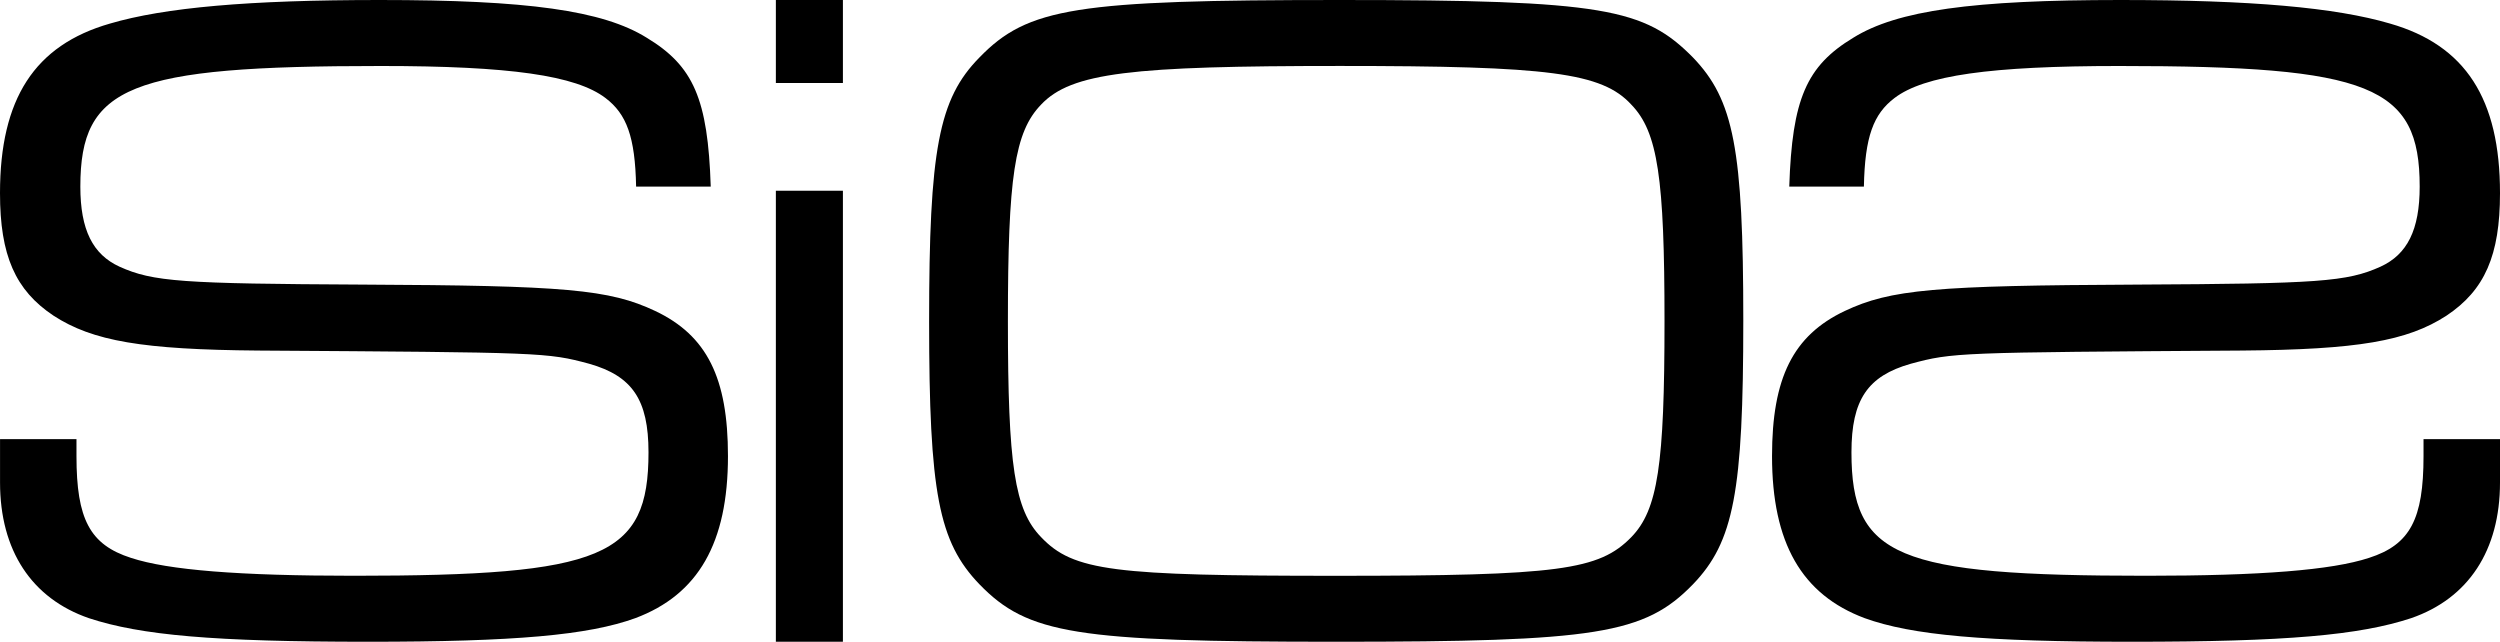
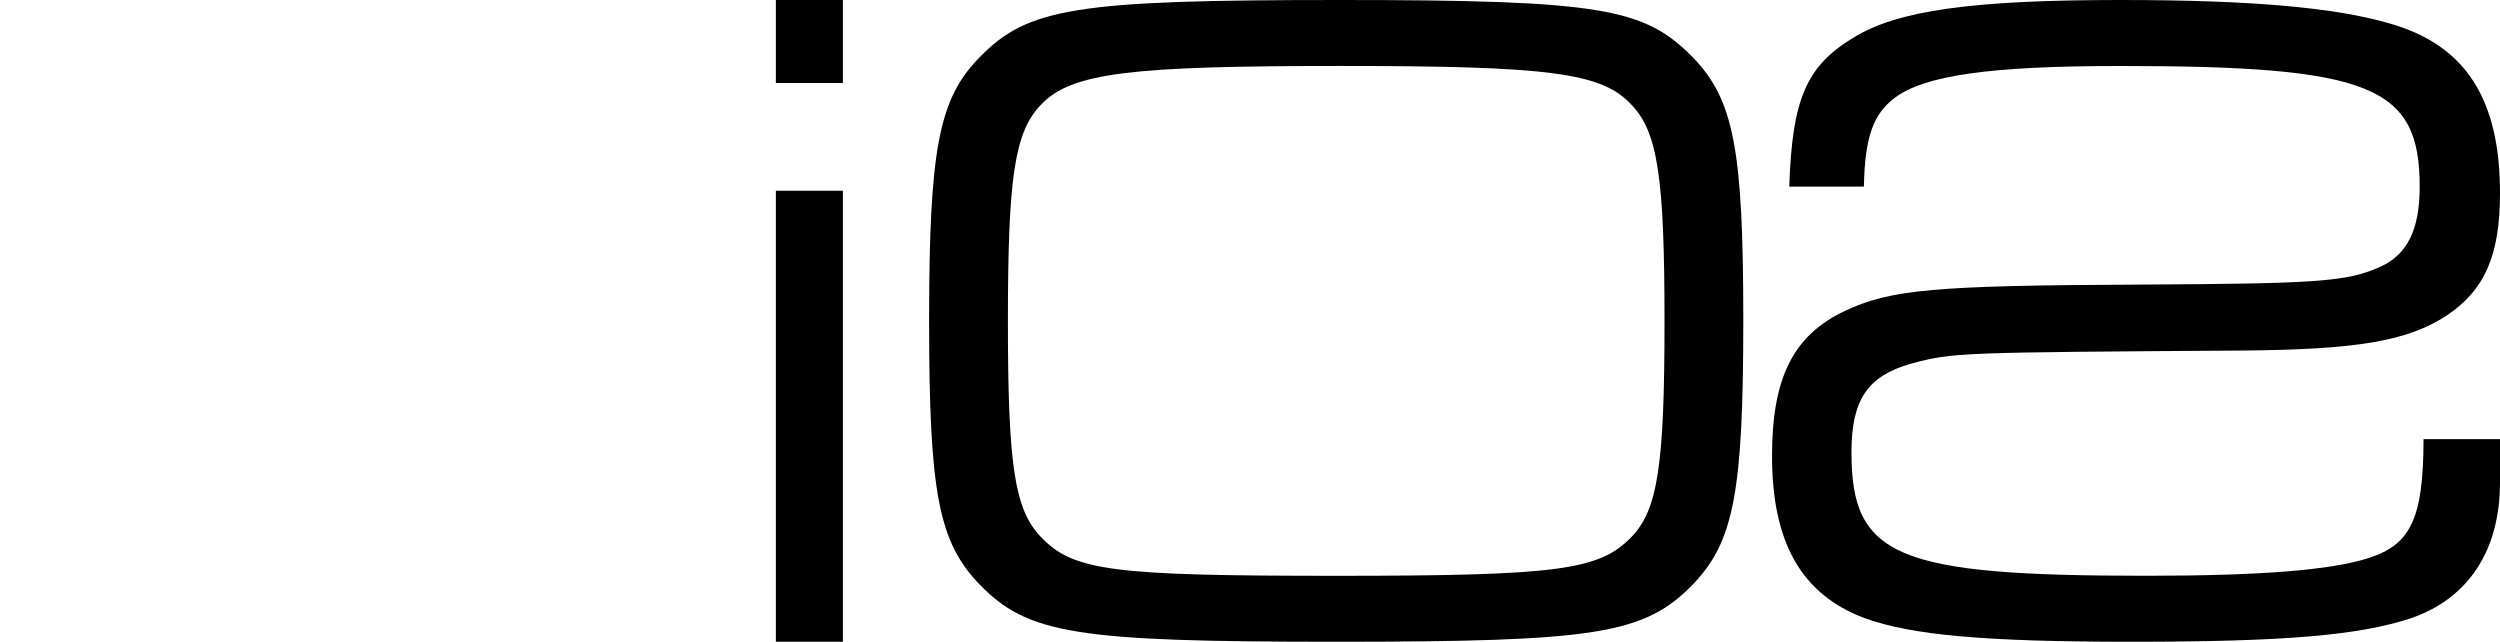
<svg xmlns="http://www.w3.org/2000/svg" width="261px" height="67px" viewBox="0 0 261 67">
  <title>SIO2 - LOGO NOIR</title>
  <g id="Page-1" stroke="none" stroke-width="1" fill="none" fill-rule="evenodd">
    <g id="SIO2-HOME-PAGE-V2" transform="translate(-77, -4189)" fill="#000000" fill-rule="nonzero">
      <g id="FOOTER" transform="translate(0, 4118)">
        <g id="SIO2---LOGO-NOIR" transform="translate(77, 71)">
-           <path d="M7.984,45.848 L7.984,47.617 C7.984,54.207 9.383,56.865 13.675,58.243 C17.571,59.522 24.961,60.11 36.944,60.11 C63.007,60.11 67.704,58.144 67.704,47.223 C67.704,41.715 66.005,39.255 61.512,37.976 C57.12,36.795 56.719,36.795 26.961,36.598 C14.877,36.499 9.683,35.614 5.591,32.957 C1.595,30.3 0,26.66 0,20.168 C0,10.329 3.595,4.722 11.486,2.46 C17.177,0.786 25.967,0 39.649,0 C55.027,0 62.918,1.082 67.511,3.936 C72.405,6.89 73.904,10.333 74.201,19.481 L66.41,19.481 C66.309,14.266 65.412,11.904 63.215,10.234 C60.121,7.873 53.228,6.89 39.746,6.89 C13.482,6.89 8.388,8.955 8.388,19.481 C8.388,24.006 9.687,26.565 12.484,27.844 C15.979,29.419 18.977,29.617 37.85,29.712 C59.019,29.81 63.616,30.205 68.409,32.467 C73.804,35.026 76,39.452 76,47.617 C76,56.667 72.906,62.08 66.313,64.54 C61.42,66.309 53.829,67 38.451,67 C22.271,67 14.684,66.313 9.29,64.54 C3.298,62.475 0.004,57.457 0.004,50.373 L0.004,45.848 L7.984,45.848 Z" id="Path" />
          <path d="M81,0 L88,0 L88,8.662 L81,8.662 L81,0 L81,0 Z M81,19.91 L88,19.91 L88,67 L81,67 L81,19.91 L81,19.91 Z" id="Shape" />
          <path d="M176.748,6.002 C181.006,10.428 182,15.545 182,33.451 C182,51.357 181.01,56.572 176.748,60.998 C171.695,66.214 166.642,67 139.5,67 C112.358,67 107.305,66.214 102.252,60.998 C97.994,56.572 97,51.455 97,33.549 C97,15.643 97.99,10.329 102.252,6.002 C107.305,0.786 112.358,0 139.897,0 C167.437,0 171.695,0.885 176.748,6.002 L176.748,6.002 Z M108.692,10.921 C105.917,13.776 105.225,18.498 105.225,33.549 C105.225,48.601 105.917,53.224 108.692,56.079 C112.06,59.621 116.222,60.114 139.5,60.114 C162.778,60.114 166.94,59.522 170.308,56.079 C173.083,53.224 173.775,48.502 173.775,33.549 C173.775,18.597 173.083,13.776 170.308,10.921 C167.238,7.577 161.688,6.886 139.894,6.886 C118.099,6.886 111.857,7.573 108.689,10.921 L108.692,10.921 Z" id="Shape" />
-           <path d="M253.016,45.848 L253.016,47.617 C253.016,54.207 251.617,56.865 247.324,58.243 C243.428,59.522 236.038,60.11 224.054,60.11 C197.989,60.11 193.292,58.144 193.292,47.223 C193.292,41.715 194.992,39.255 199.485,37.976 C203.878,36.795 204.278,36.795 234.038,36.598 C246.122,36.499 251.316,35.614 255.409,32.957 C259.405,30.3 261,26.66 261,20.168 C261,10.329 257.405,4.722 249.517,2.46 C243.825,0.786 235.036,0 221.353,0 C205.974,0 198.082,1.082 193.489,3.936 C188.595,6.89 187.096,10.333 186.799,19.481 L194.591,19.481 C194.691,14.266 195.589,11.904 197.785,10.234 C200.88,7.873 207.773,6.89 221.256,6.89 C247.521,6.89 252.615,8.955 252.615,19.481 C252.615,24.006 251.316,26.565 248.519,27.844 C245.024,29.419 242.026,29.617 223.152,29.712 C201.982,29.81 197.385,30.205 192.591,32.467 C187.196,35.026 185,39.452 185,47.617 C185,56.667 188.094,62.08 194.687,64.54 C199.581,66.309 207.172,67 222.551,67 C238.731,67 246.319,66.313 251.713,64.54 C257.705,62.475 261,57.457 261,50.373 L261,45.848 L253.012,45.848 L253.016,45.848 Z" id="Path" />
+           <path d="M253.016,45.848 C253.016,54.207 251.617,56.865 247.324,58.243 C243.428,59.522 236.038,60.11 224.054,60.11 C197.989,60.11 193.292,58.144 193.292,47.223 C193.292,41.715 194.992,39.255 199.485,37.976 C203.878,36.795 204.278,36.795 234.038,36.598 C246.122,36.499 251.316,35.614 255.409,32.957 C259.405,30.3 261,26.66 261,20.168 C261,10.329 257.405,4.722 249.517,2.46 C243.825,0.786 235.036,0 221.353,0 C205.974,0 198.082,1.082 193.489,3.936 C188.595,6.89 187.096,10.333 186.799,19.481 L194.591,19.481 C194.691,14.266 195.589,11.904 197.785,10.234 C200.88,7.873 207.773,6.89 221.256,6.89 C247.521,6.89 252.615,8.955 252.615,19.481 C252.615,24.006 251.316,26.565 248.519,27.844 C245.024,29.419 242.026,29.617 223.152,29.712 C201.982,29.81 197.385,30.205 192.591,32.467 C187.196,35.026 185,39.452 185,47.617 C185,56.667 188.094,62.08 194.687,64.54 C199.581,66.309 207.172,67 222.551,67 C238.731,67 246.319,66.313 251.713,64.54 C257.705,62.475 261,57.457 261,50.373 L261,45.848 L253.012,45.848 L253.016,45.848 Z" id="Path" />
        </g>
      </g>
    </g>
  </g>
</svg>